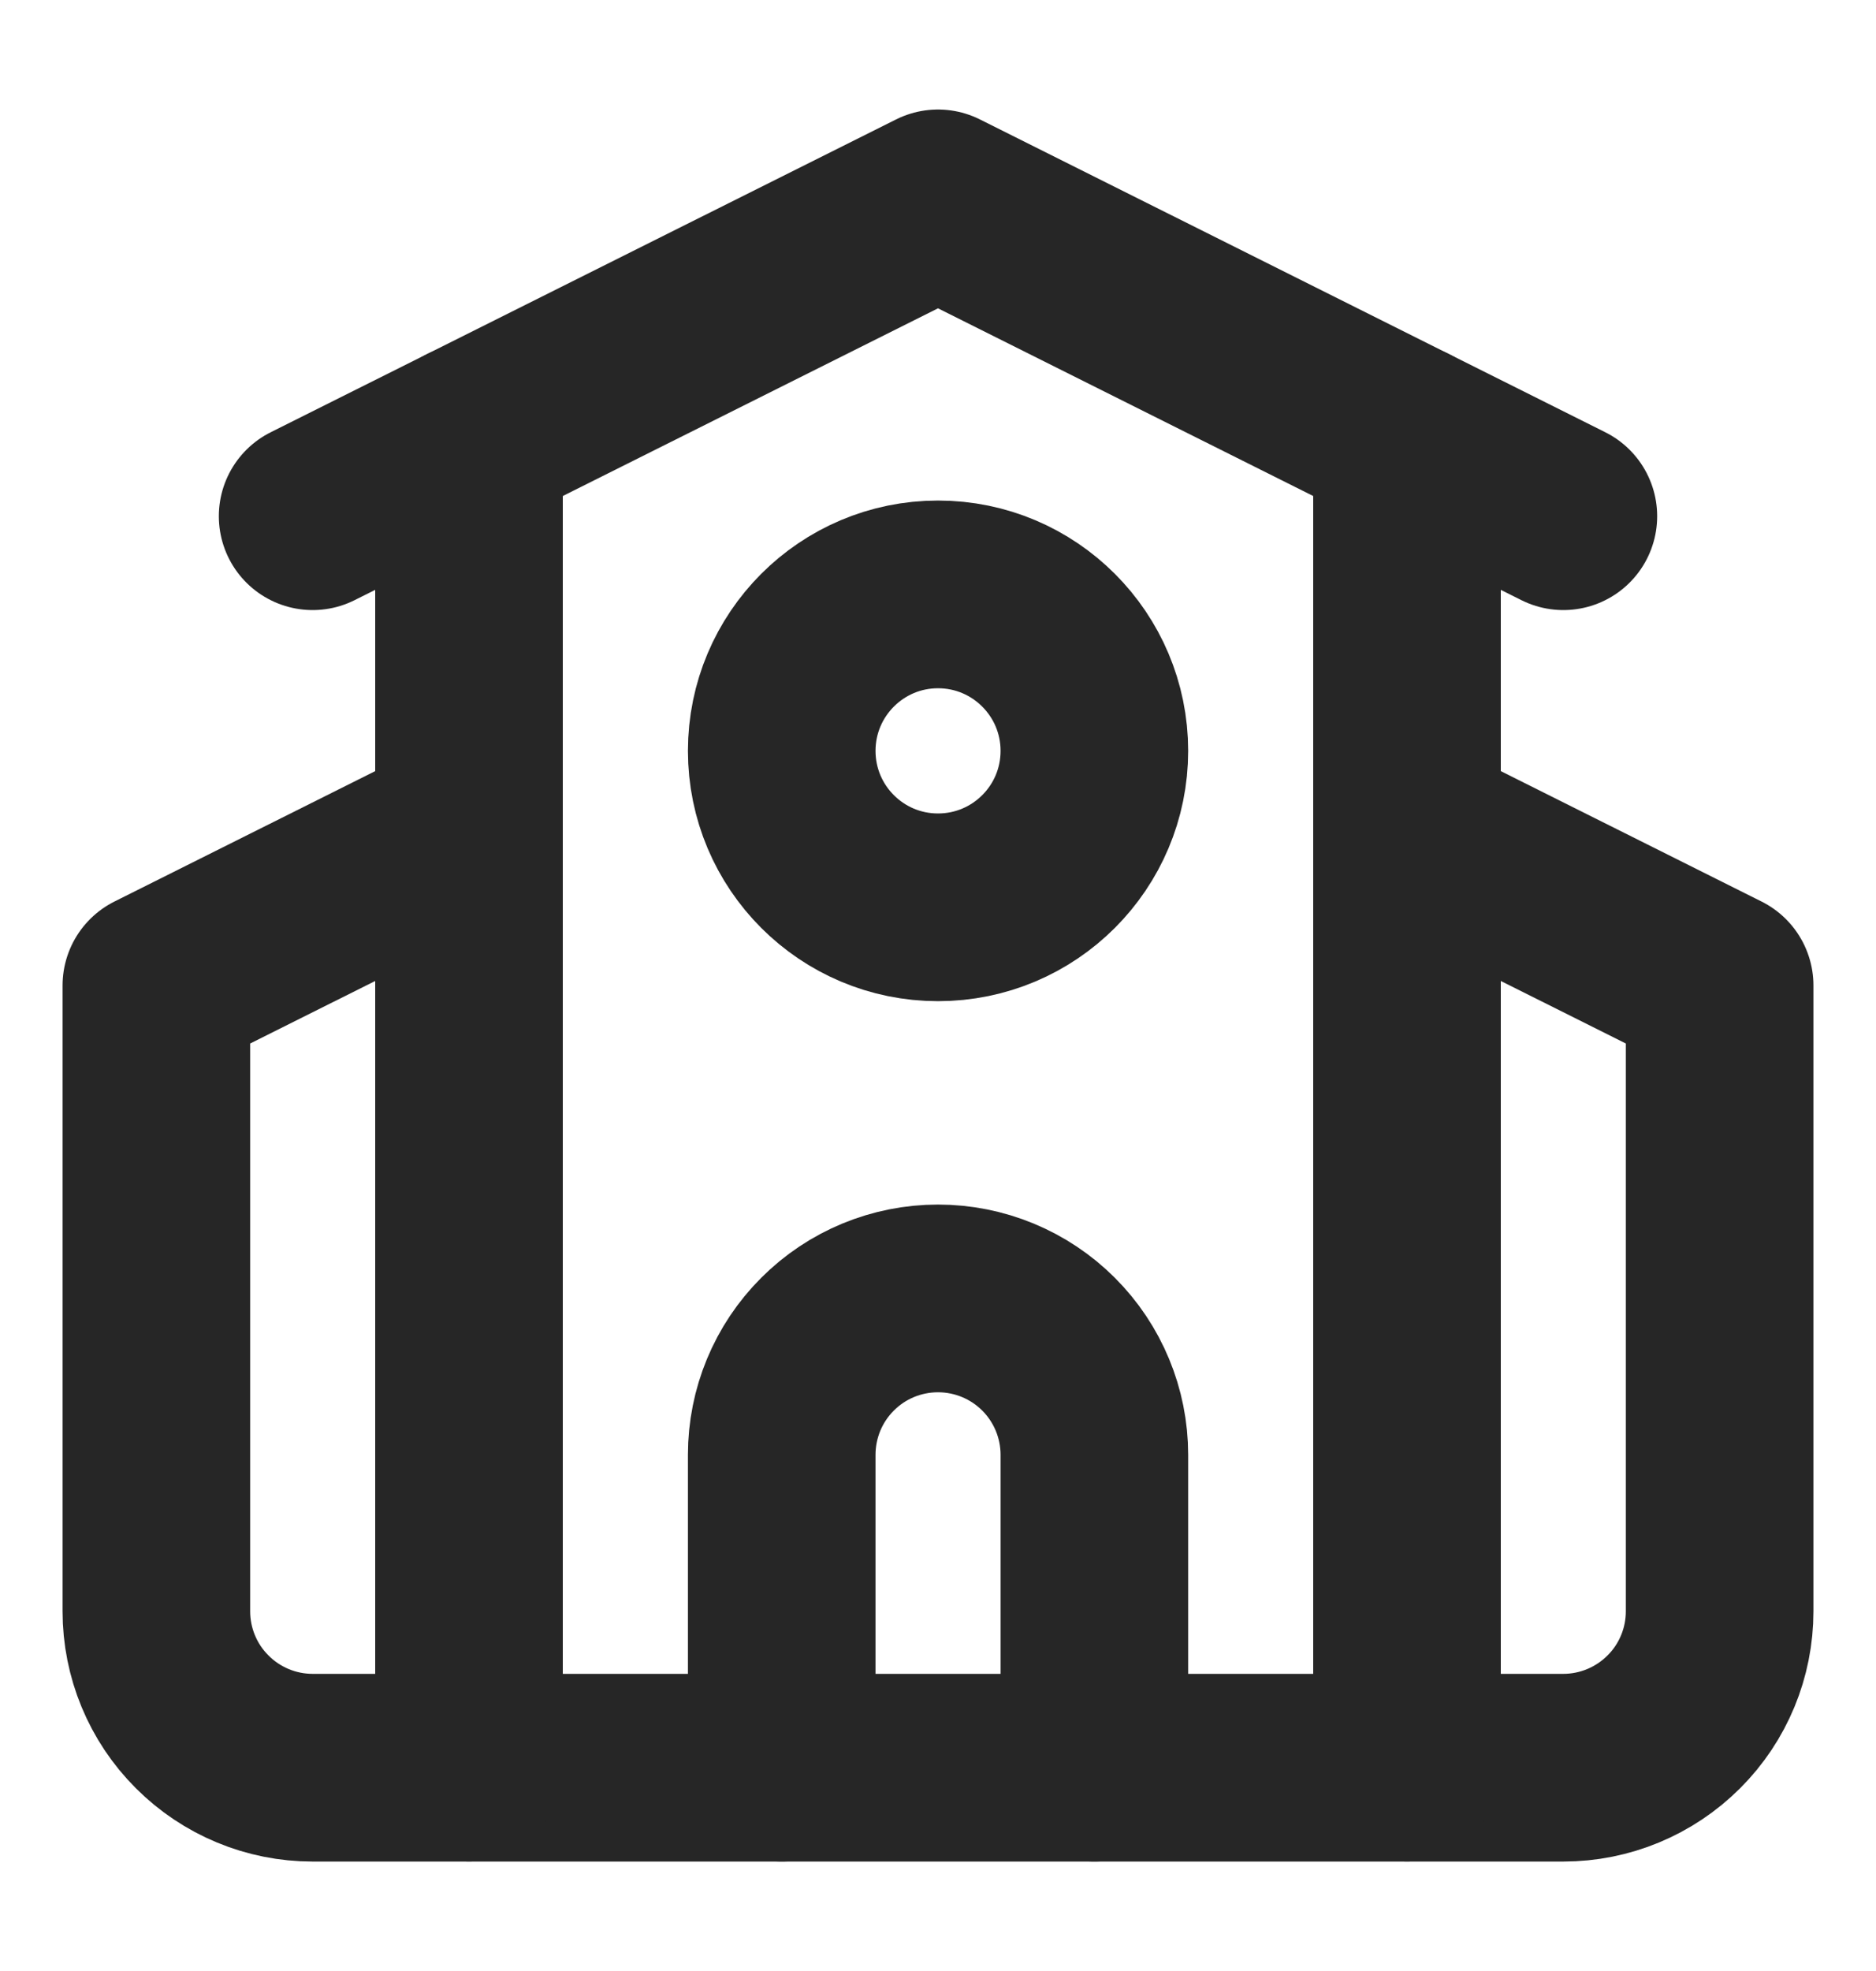
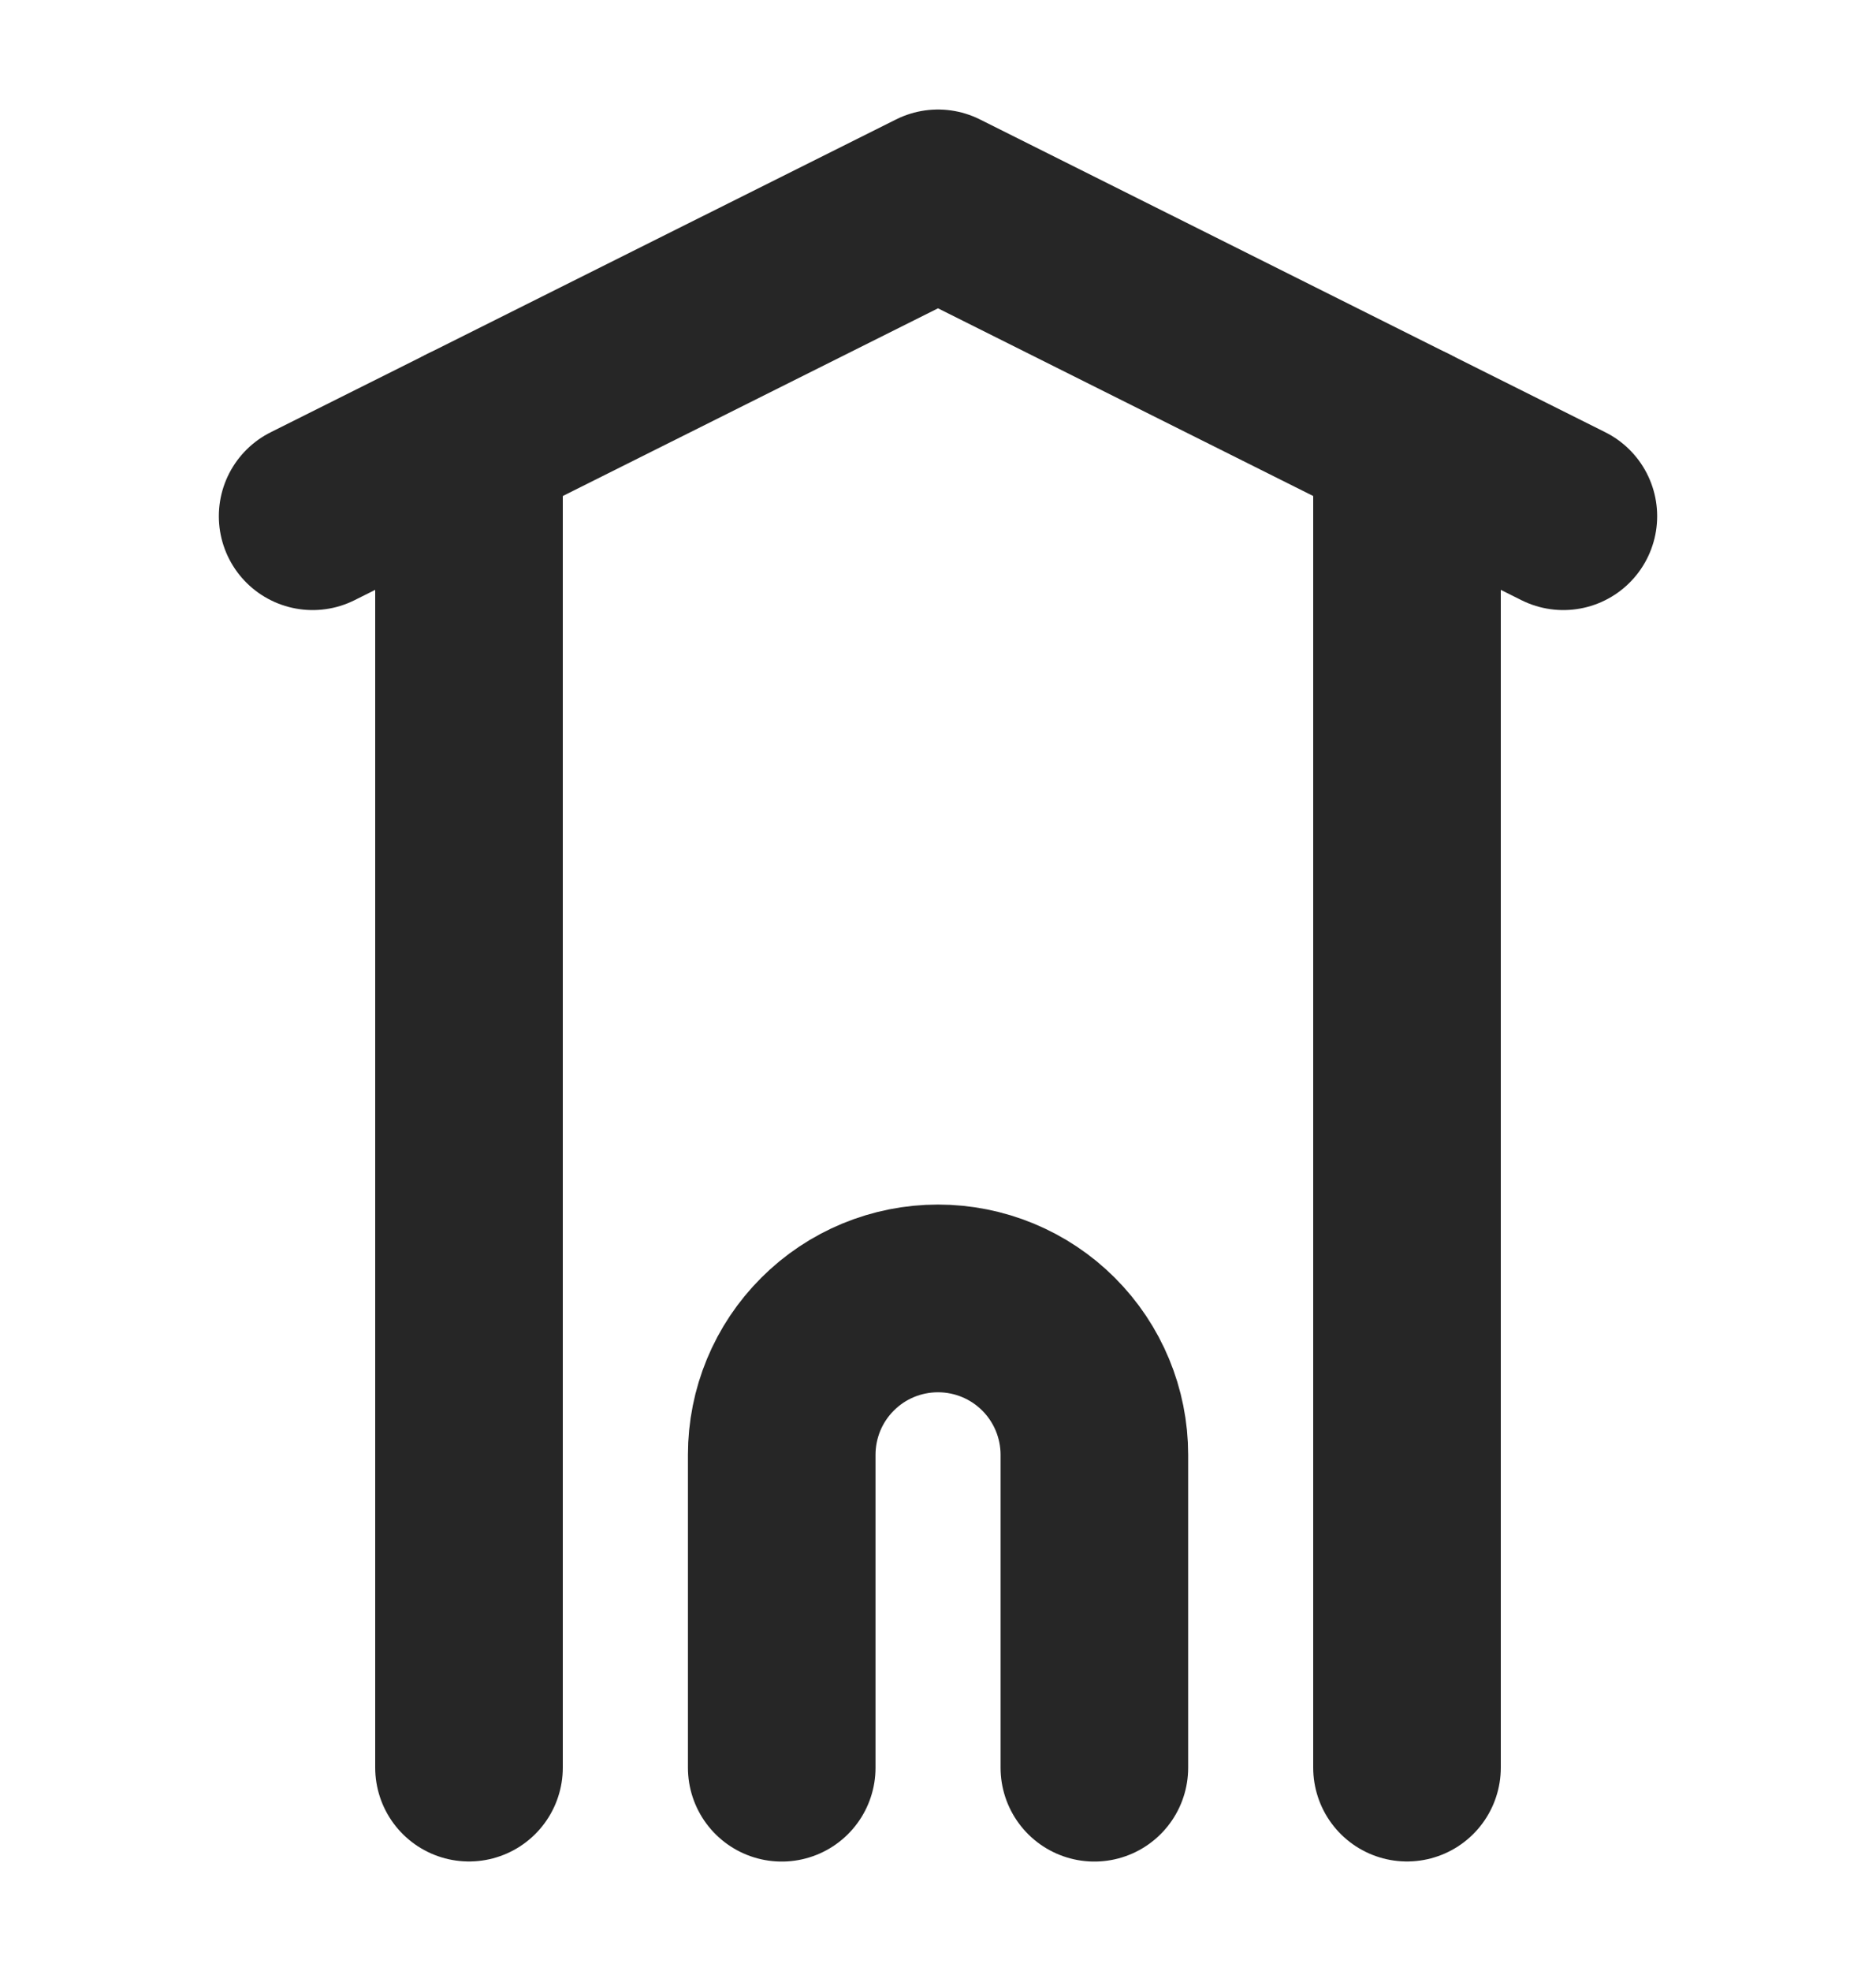
<svg xmlns="http://www.w3.org/2000/svg" width="20" height="21" viewBox="0 0 20 21" fill="none">
  <path d="M11.667 18.834V15.5C11.667 15.058 11.491 14.634 11.179 14.322C10.866 14.009 10.442 13.834 10 13.834C9.558 13.834 9.134 14.009 8.822 14.322C8.509 14.634 8.334 15.058 8.334 15.5V18.834" stroke="#262626" stroke-width="2" stroke-linecap="round" stroke-linejoin="round" />
-   <path d="M15 8.834L18.333 10.5V17.167C18.333 17.609 18.158 18.033 17.845 18.345C17.532 18.658 17.108 18.834 16.666 18.834H3.333C2.891 18.834 2.467 18.658 2.155 18.345C1.842 18.033 1.667 17.609 1.667 17.167V10.5L5 8.834" stroke="#262626" stroke-width="2" stroke-linecap="round" stroke-linejoin="round" />
  <path d="M15 4.667V18.833" stroke="#262626" stroke-width="2" stroke-linecap="round" stroke-linejoin="round" />
  <path d="M3.333 5.5L10 2.167L16.667 5.5" stroke="#262626" stroke-width="2" stroke-linecap="round" stroke-linejoin="round" />
  <path d="M5 4.667V18.833" stroke="#262626" stroke-width="2" stroke-linecap="round" stroke-linejoin="round" />
-   <path d="M10 9.667C10.921 9.667 11.667 8.921 11.667 8C11.667 7.08 10.921 6.333 10 6.333C9.08 6.333 8.334 7.08 8.334 8C8.334 8.921 9.08 9.667 10 9.667Z" stroke="#262626" stroke-width="2" stroke-linecap="round" stroke-linejoin="round" />
</svg>